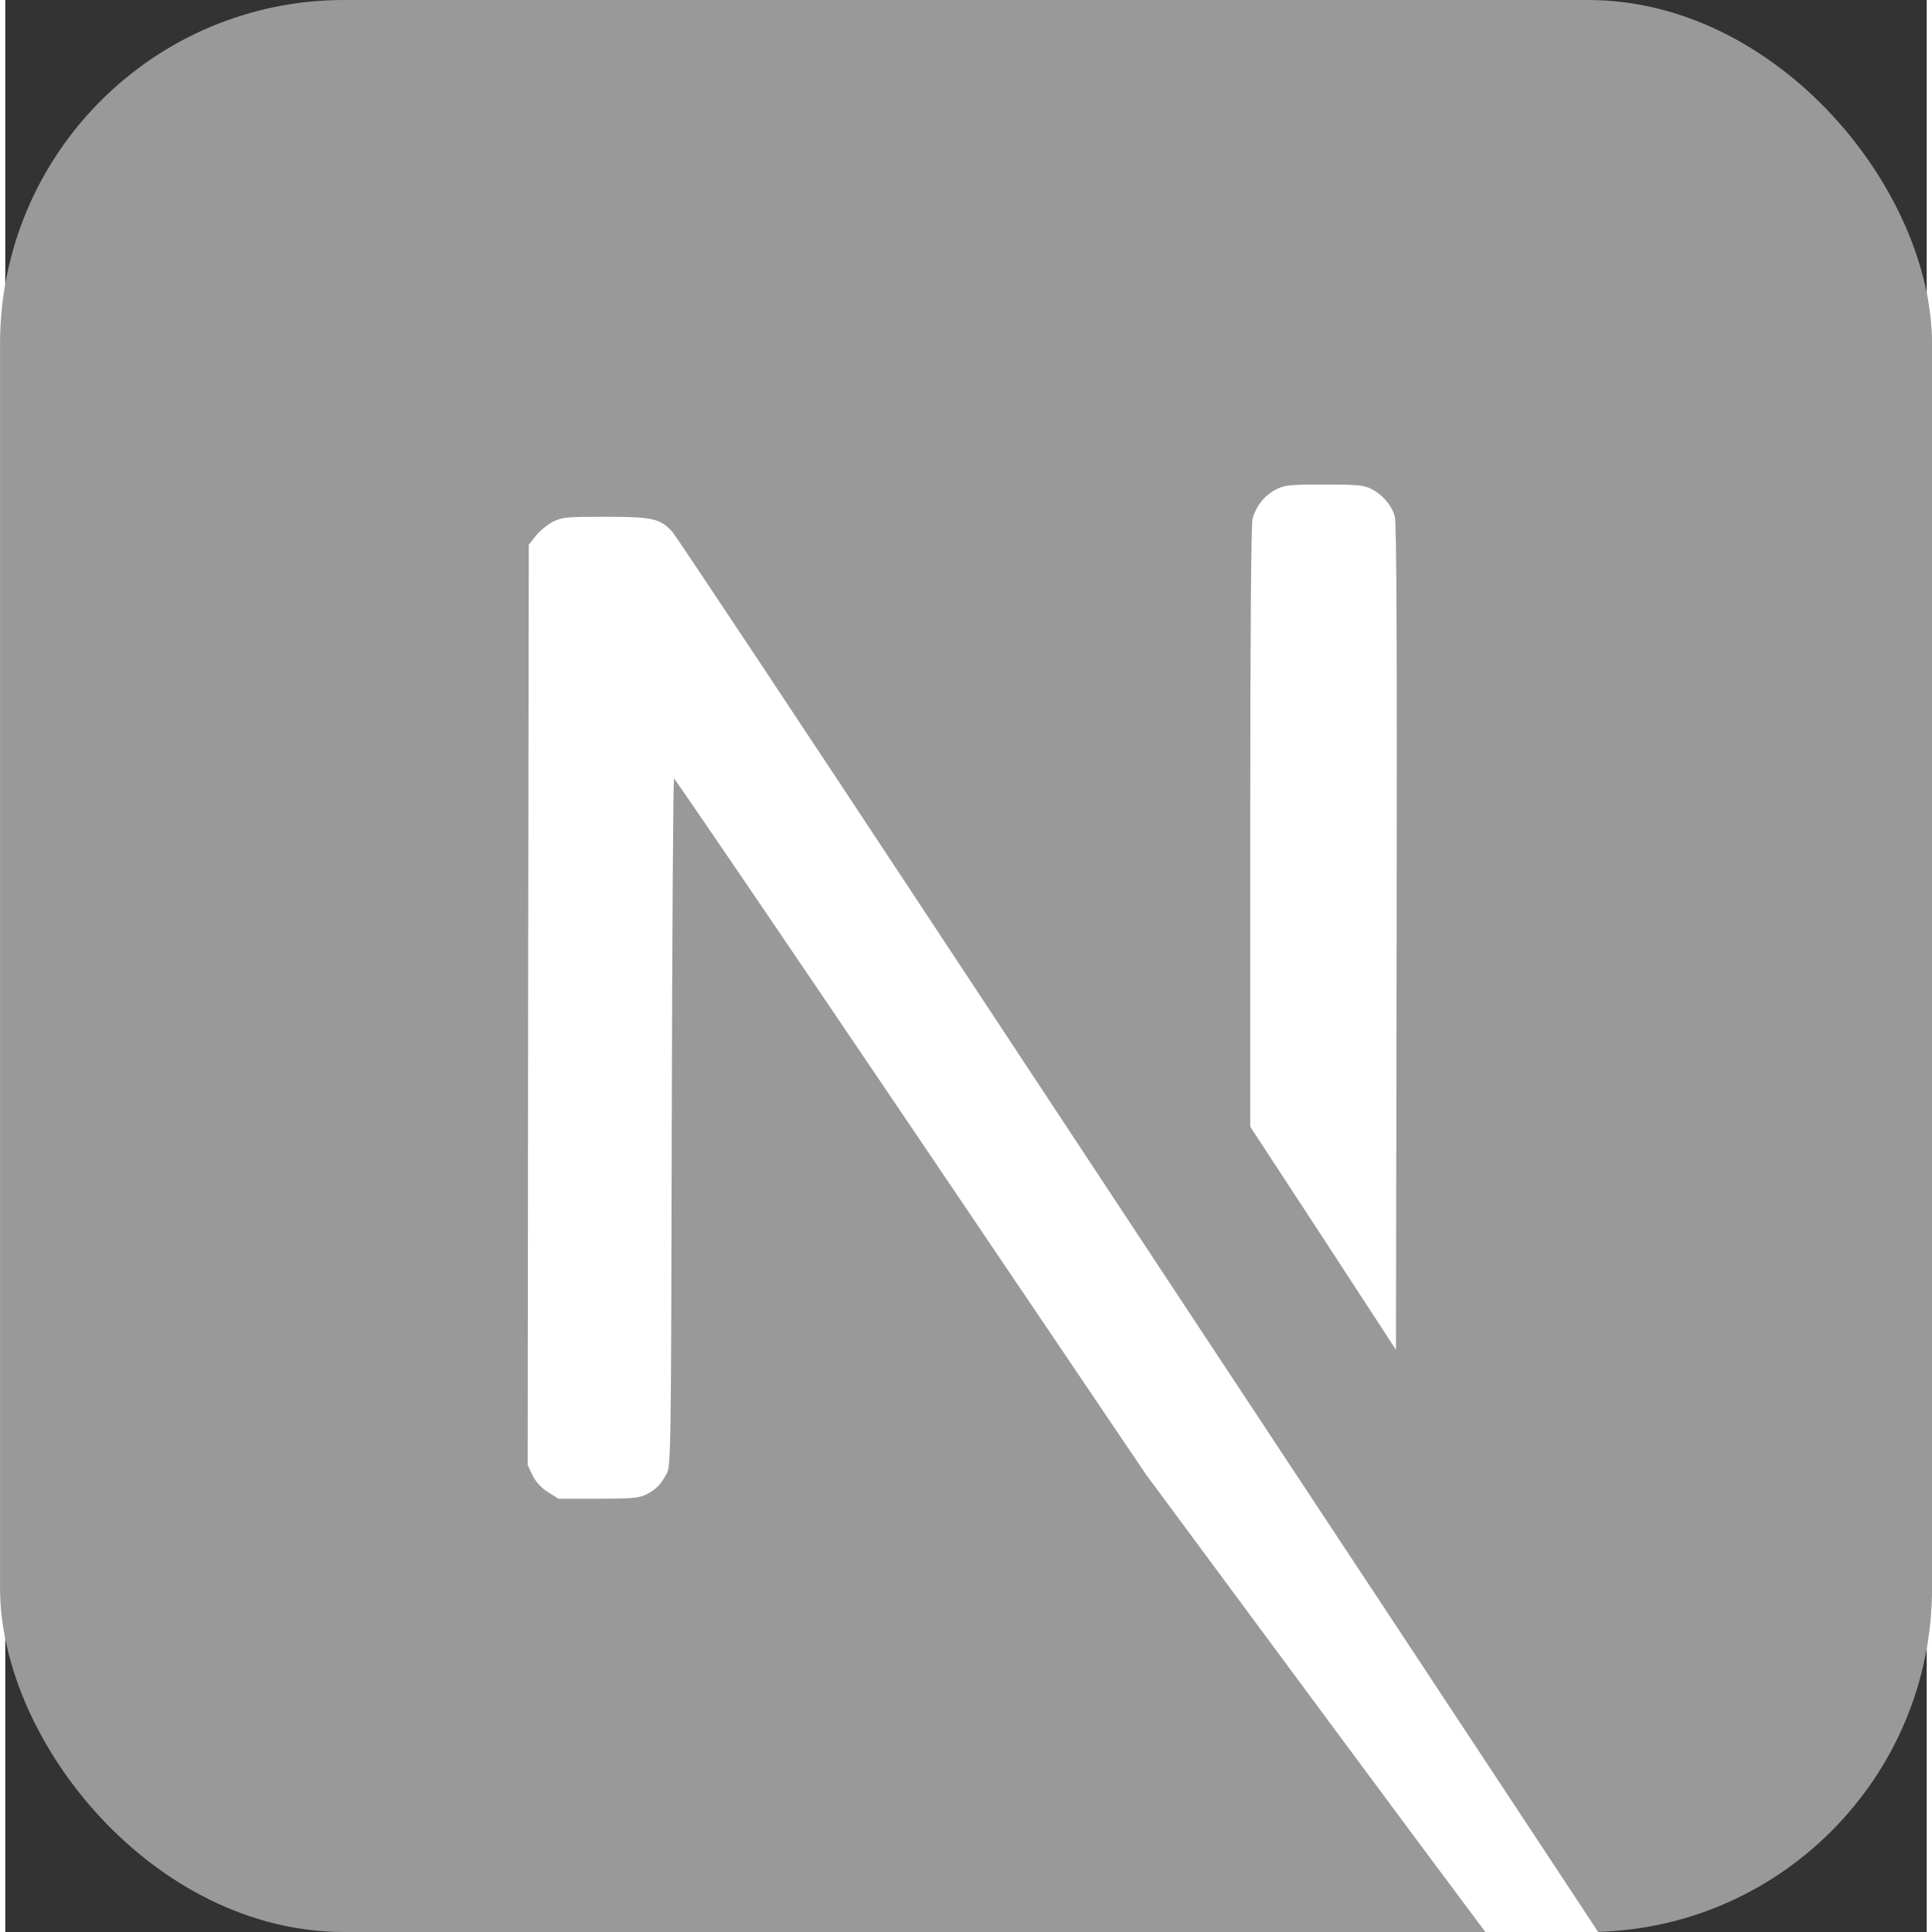
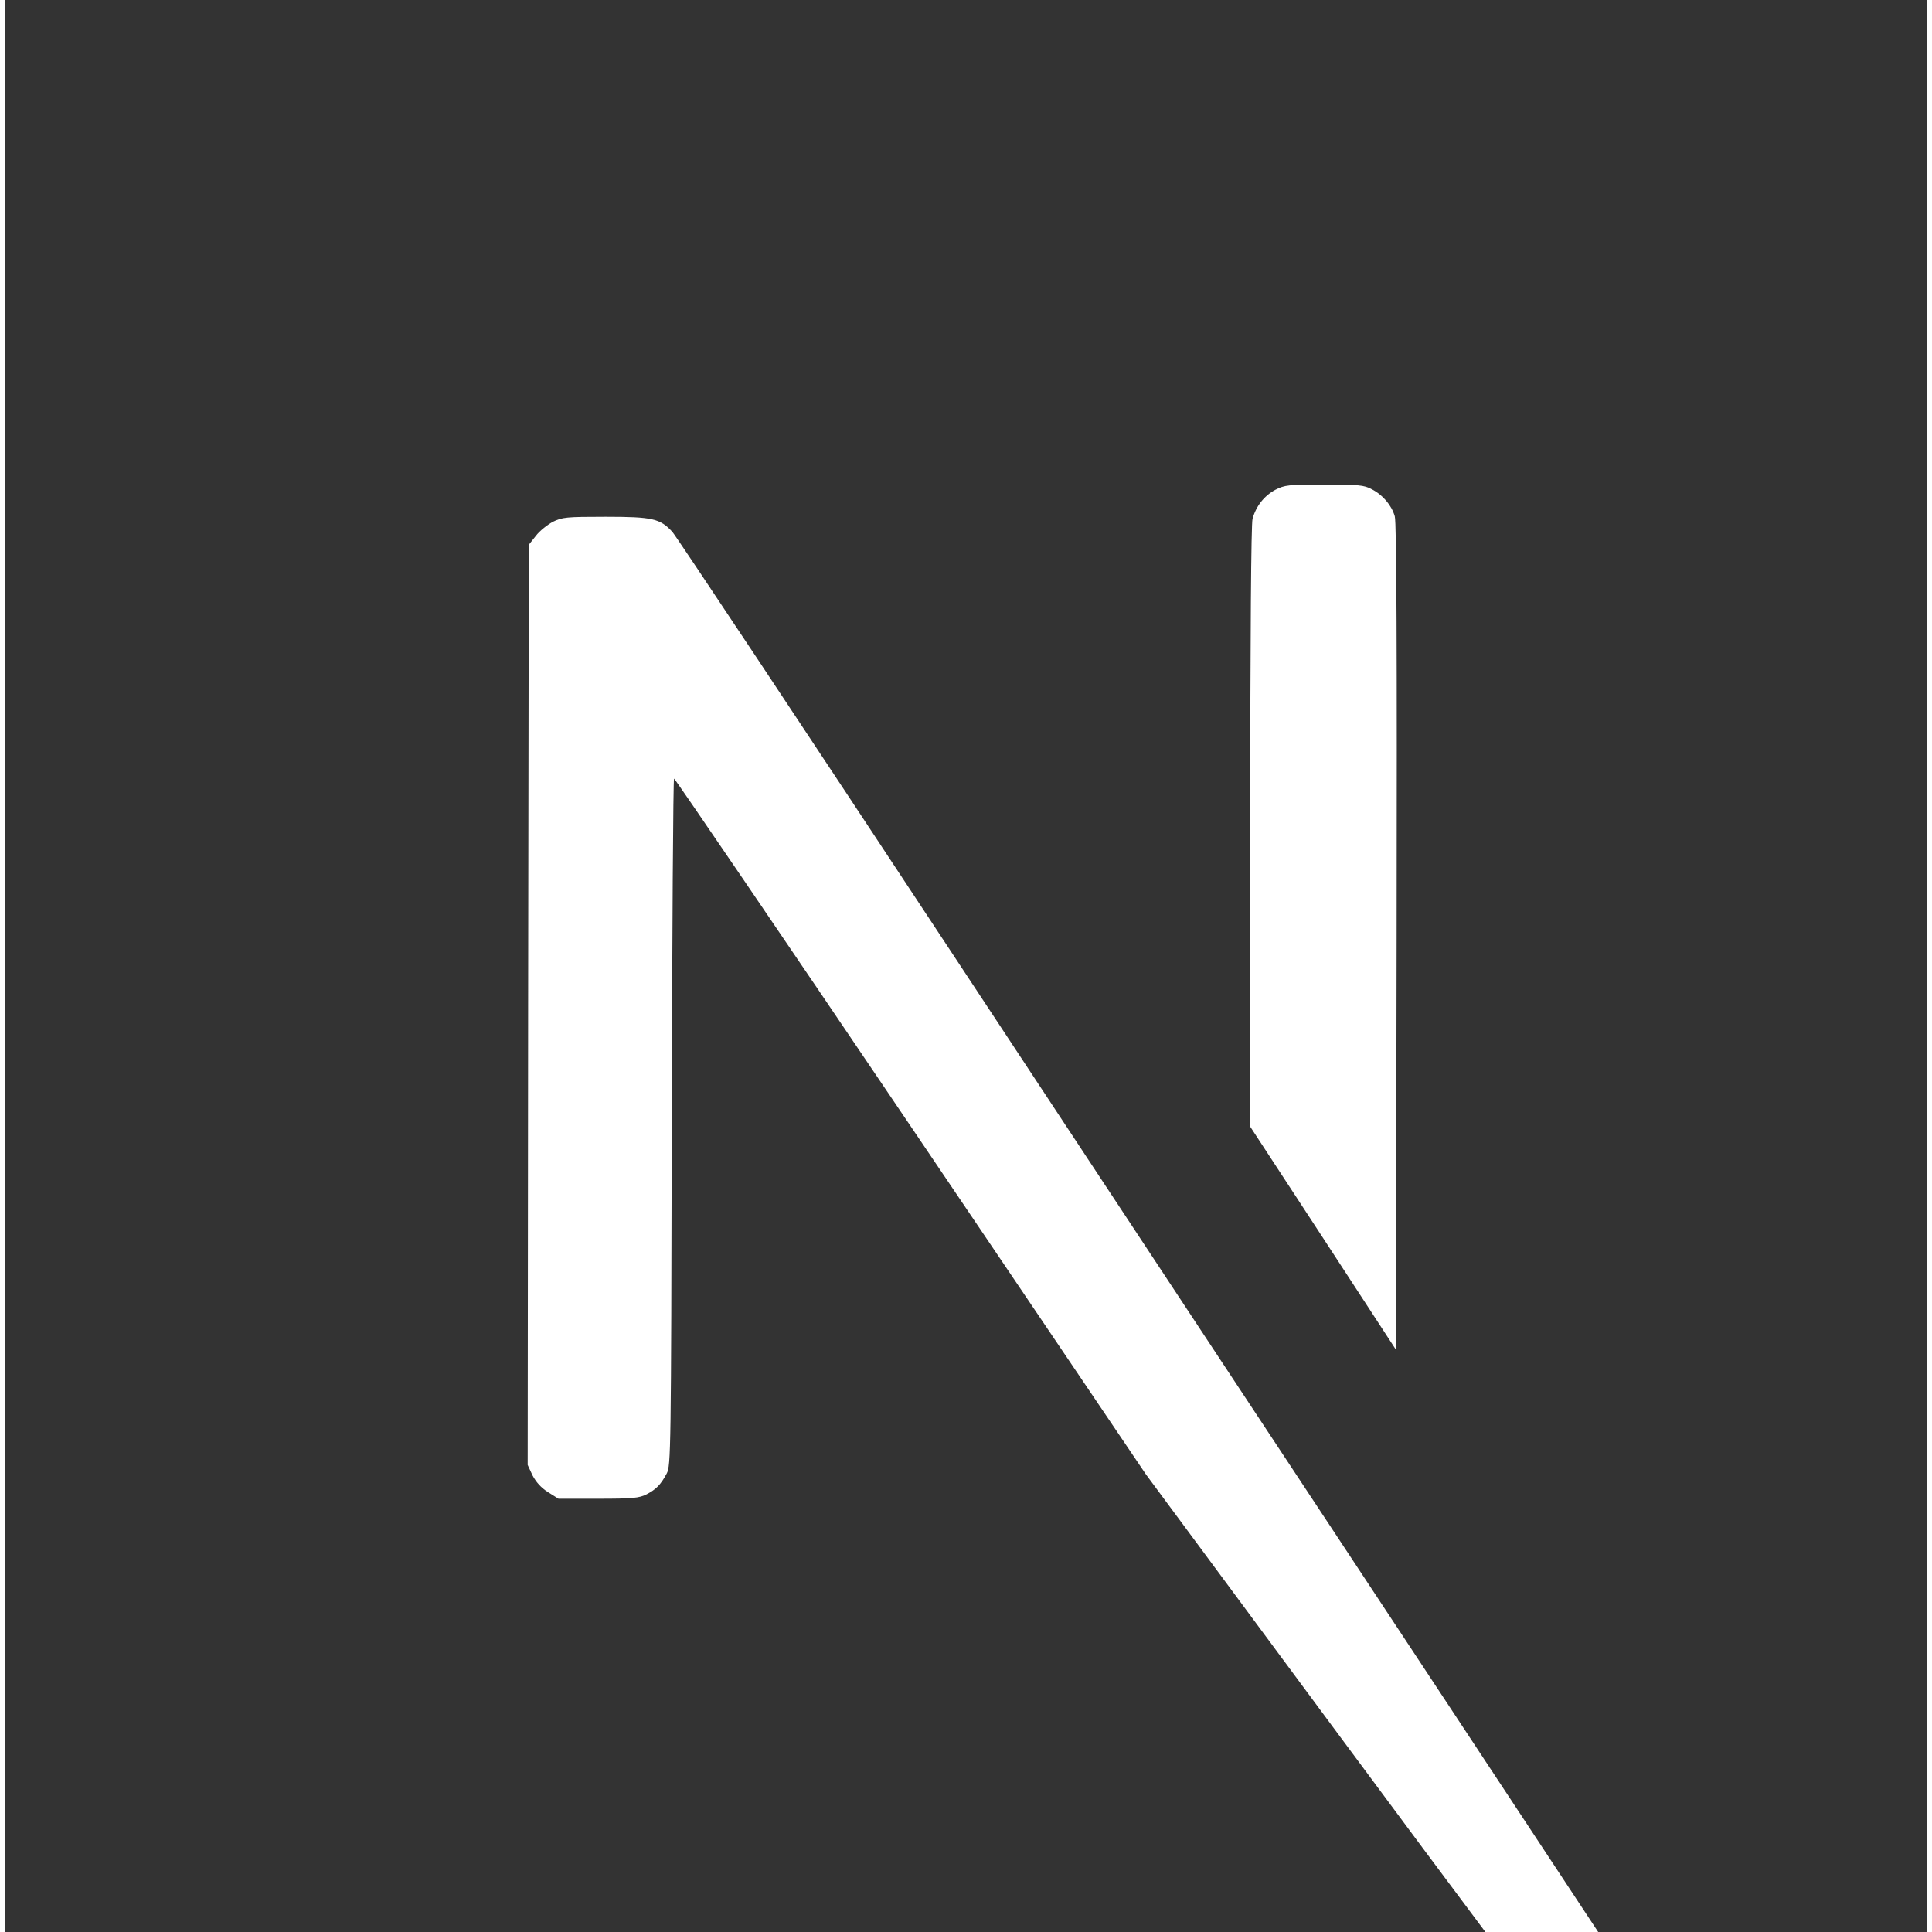
<svg xmlns="http://www.w3.org/2000/svg" xmlns:ns1="http://sodipodi.sourceforge.net/DTD/sodipodi-0.dtd" xmlns:ns2="http://www.inkscape.org/namespaces/inkscape" fill="none" height="200" viewBox="1.372 -0.185 25.964 26.107" width="200" version="1.1" id="svg12" ns1:docname="nextjs.svg" ns2:version="1.0.2 (1.0.2+r75+1)">
  <rect x="1.372" y="-0.185" width="25.964" height="26.107" fill="#333333" stroke="none" />
  <defs id="defs16" />
  <ns1:namedview pagecolor="#ffffff" bordercolor="#666666" borderopacity="1" objecttolerance="10" gridtolerance="10" guidetolerance="10" ns2:pageopacity="0" ns2:pageshadow="2" ns2:window-width="1920" ns2:window-height="1018" id="namedview14" showgrid="false" ns2:zoom="2.192" ns2:cx="14.861081" ns2:cy="138.27684" ns2:window-x="0" ns2:window-y="34" ns2:window-maximized="1" ns2:current-layer="svg12" />
-   <rect style="fill:#999999;fill-opacity:1;stroke:none;stroke-width:0.025;stroke-linecap:round" id="rect894" width="26.107" height="26.107" x="1.301" y="-0.185" ry="4.648" />
  <path id="rect895" style="fill:#ffffff;fill-opacity:1;stroke:none;stroke-width:0.025;stroke-linecap:round" d="m 19.193,6.363 c -0.487,0 -0.533,0.006 -0.66,0.071 -0.149,0.081 -0.258,0.217 -0.307,0.391 -0.019,0.071 -0.031,1.544 -0.031,4.163 v 4.052 l 0.986,1.507 0.983,1.507 0.009,-5.574 c 0.006,-3.884 -1e-6,-5.608 -0.025,-5.689 -0.043,-0.149 -0.164,-0.291 -0.313,-0.366 -0.102,-0.056 -0.183,-0.062 -0.642,-0.062 z M 9.484,6.798 c -0.536,0 -0.586,0.006 -0.713,0.068 -0.074,0.04 -0.18,0.124 -0.229,0.189 l -0.096,0.121 -0.009,6.219 -0.006,6.216 0.065,0.14 c 0.047,0.09 0.115,0.167 0.208,0.226 l 0.143,0.09 h 0.536 c 0.468,0 0.555,-0.009 0.654,-0.059 0.13,-0.068 0.192,-0.13 0.273,-0.282 0.056,-0.105 0.059,-0.285 0.068,-4.752 0.006,-2.551 0.019,-4.641 0.031,-4.638 0.012,0 1.451,2.114 3.199,4.7 l 3.178,4.703 2.536,3.426 c 0.919,1.242 1.594,2.147 2.052,2.759 h 1.524 L 20.468,22.242 C 19.085,20.149 16.27,15.887 14.212,12.765 12.153,9.643 10.433,7.052 10.386,7.002 10.222,6.822 10.117,6.798 9.484,6.798 Z" ns1:nodetypes="cccsccccccccsccccccccsccccccccccscs" />
</svg>